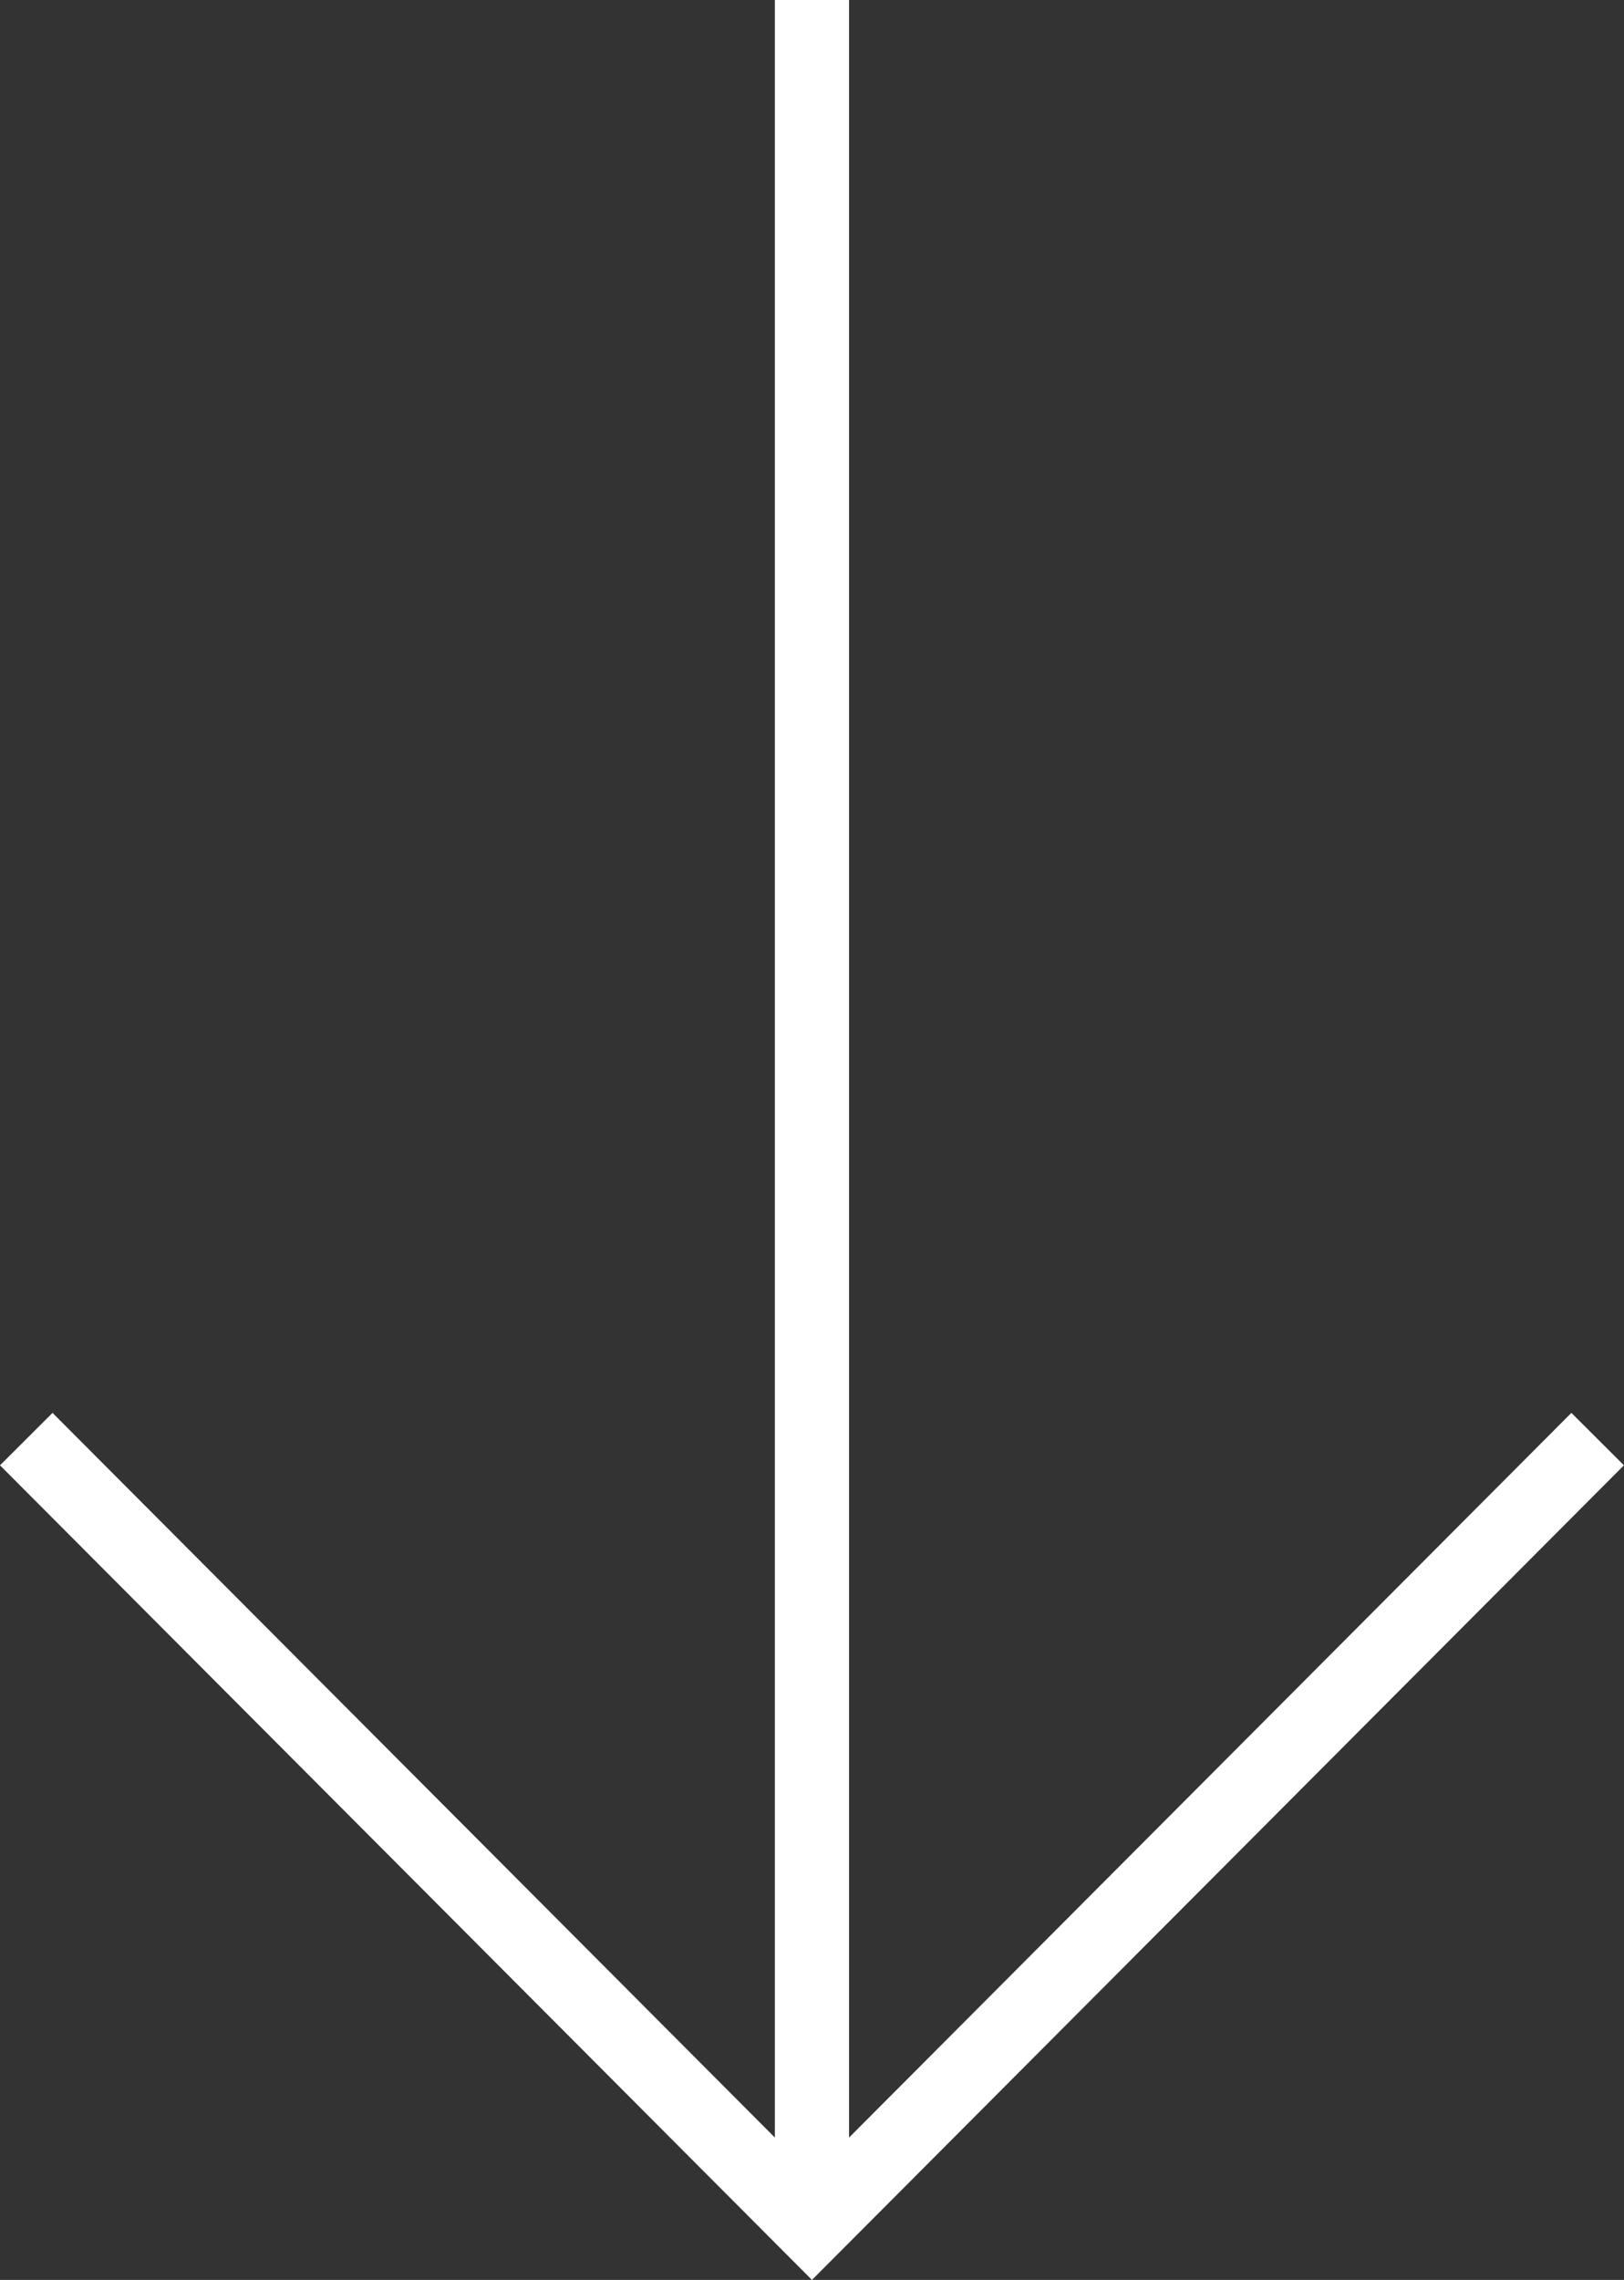
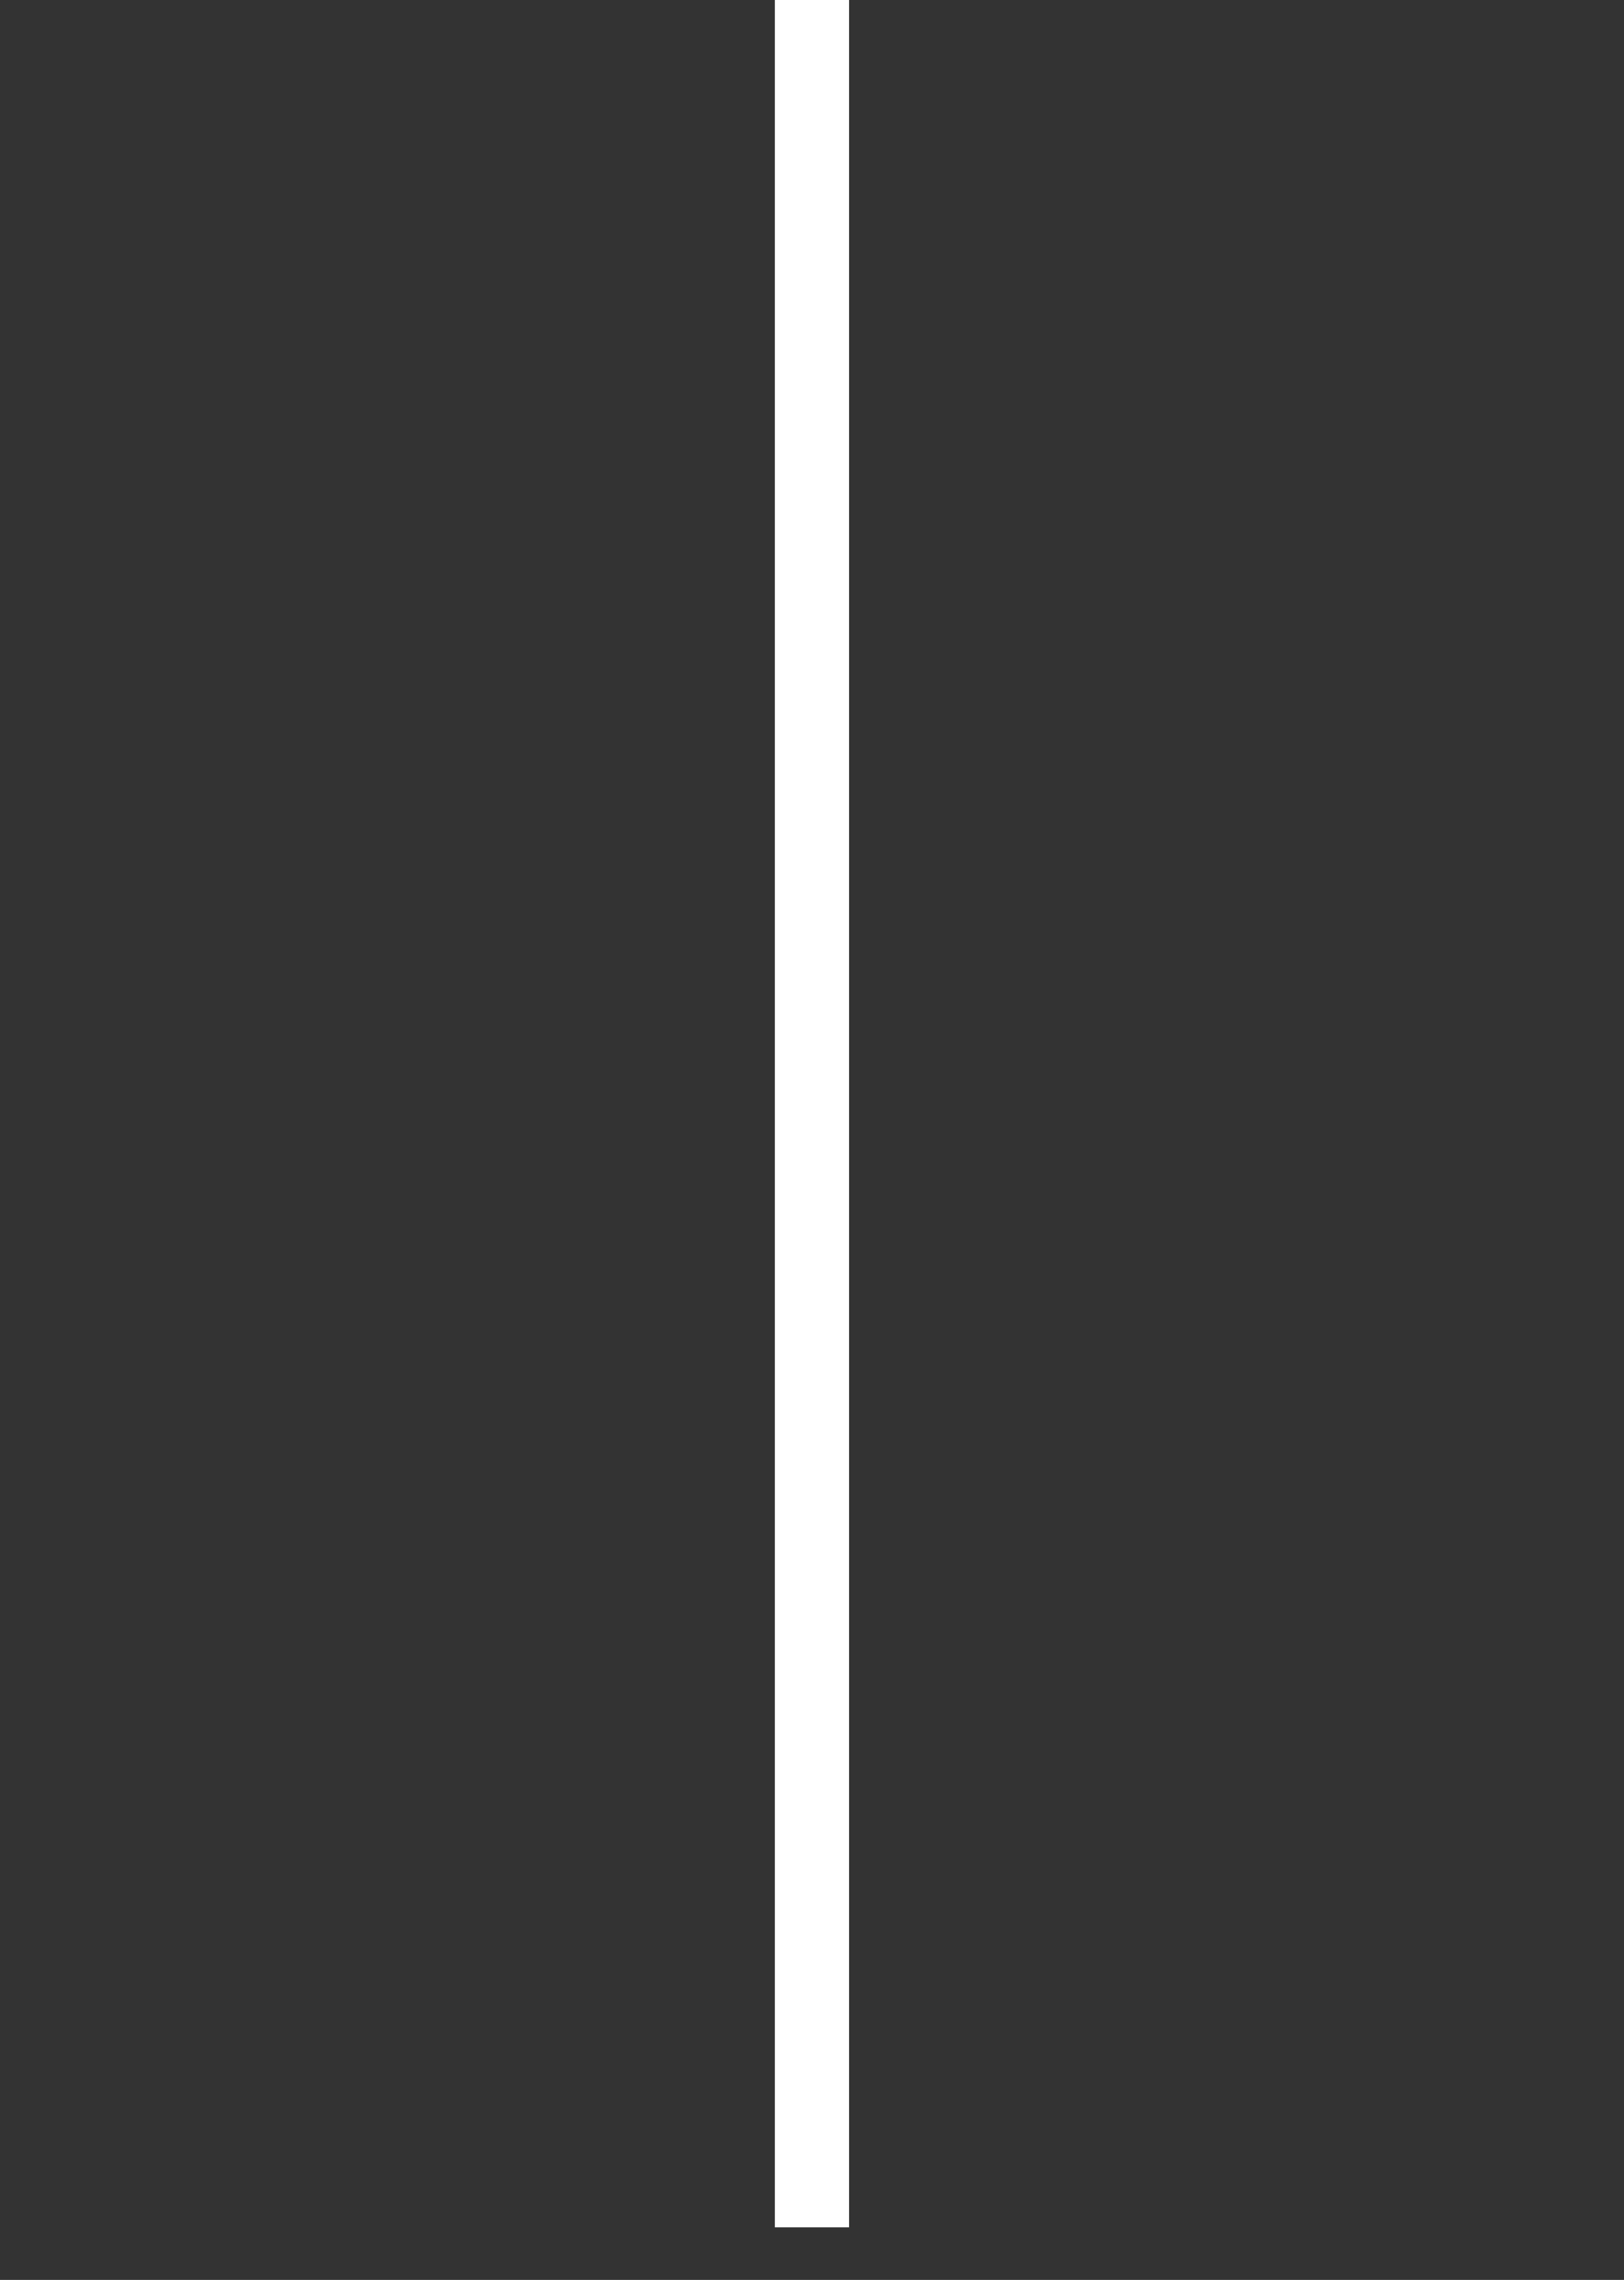
<svg xmlns="http://www.w3.org/2000/svg" viewBox="-5983.354 2199 21.885 30.708">
  <rect x="-5983.354" y="2199" width="21.885" height="30.708" fill="#333333" stroke="none" />
  <defs>
    <style>
      .cls-1 {
        fill: none;
        stroke: #fff;
        stroke-miterlimit: 10;
      }
    </style>
  </defs>
  <g id="Group_707" data-name="Group 707" transform="translate(-5983.4 2199)">
-     <path id="Path_20" data-name="Path 20" class="cls-1" d="M21.576,109.9,10.988,120.517.4,109.9" transform="translate(0 -90.517)" />
    <line id="Line_1" data-name="Line 1" class="cls-1" y2="30" transform="translate(10.988)" />
  </g>
</svg>